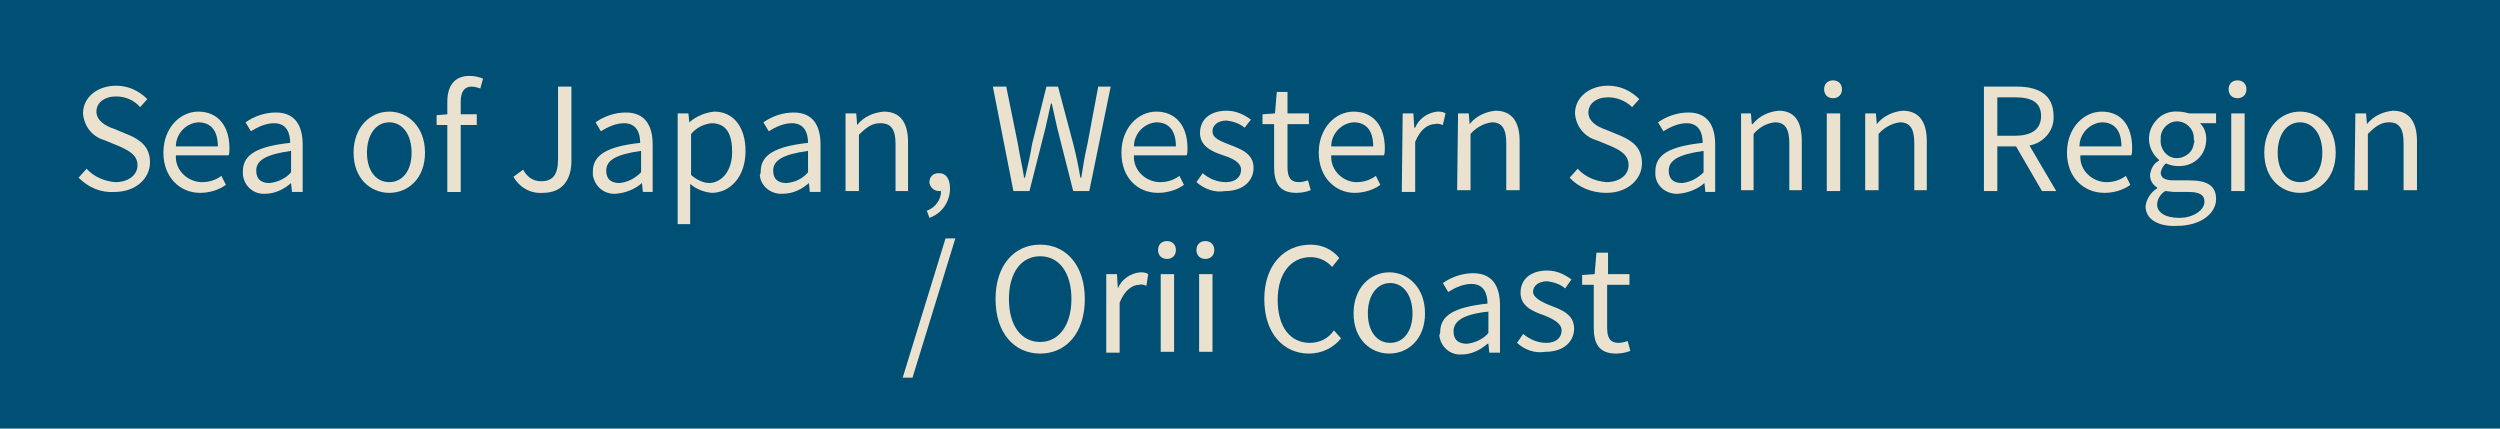
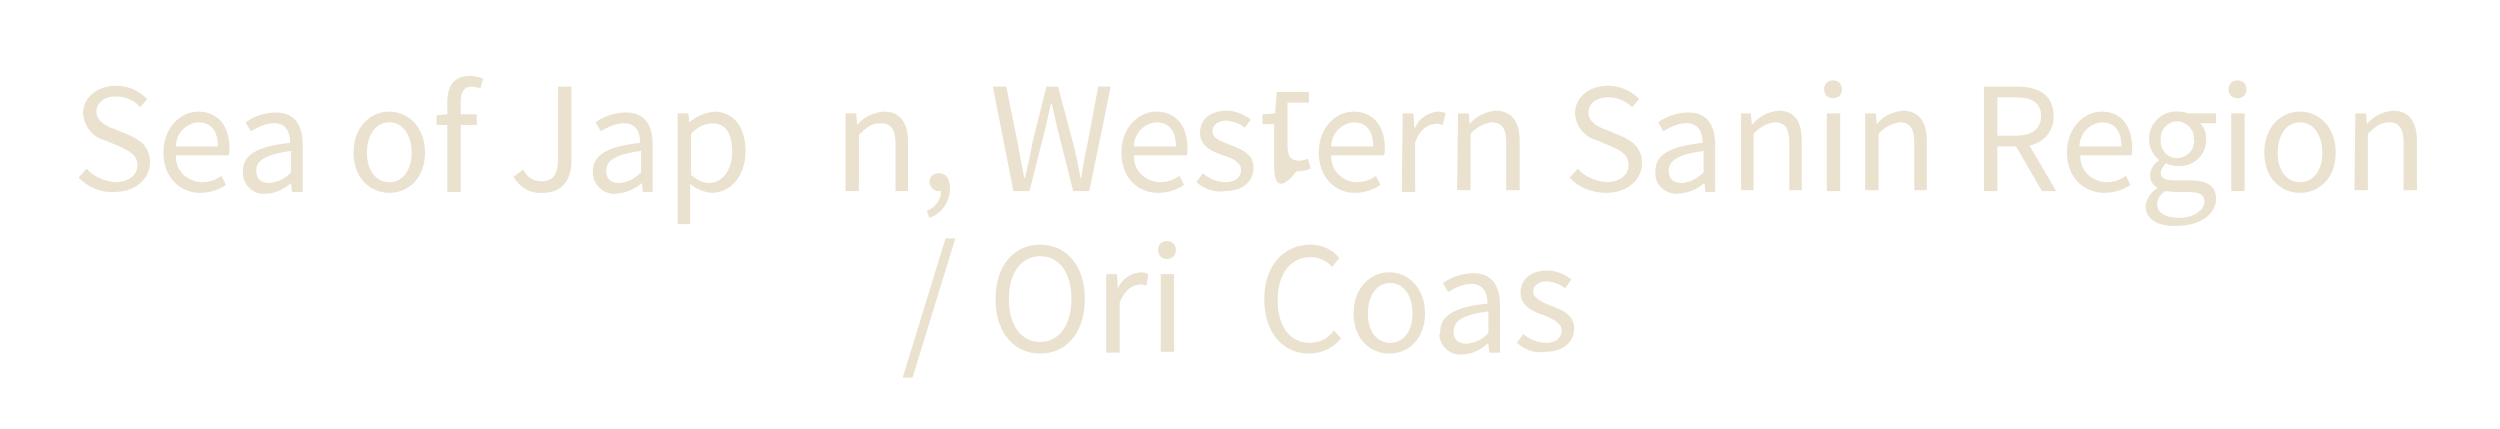
<svg xmlns="http://www.w3.org/2000/svg" version="1.1" id="レイヤー_1" x="0px" y="0px" viewBox="0 0 280 48" style="enable-background:new 0 0 280 48;" xml:space="preserve">
  <style type="text/css">
	.st0{fill:#004F74;}
	.st1{fill:#EAE2CF;}
</style>
-   <rect y="0" class="st0" width="280" height="48.1" />
  <path class="st1" d="M8.8,19.9l0.9-1c0.8,0.9,2,1.4,3.2,1.5c1.5,0,2.5-0.8,2.5-1.9s-0.9-1.6-2-2.1l-1.7-0.7c-1.4-0.4-2.3-1.6-2.4-3  c0-1.8,1.6-3.1,3.7-3.1c1.3,0,2.5,0.5,3.5,1.5l-0.8,0.9C15,11.2,14,10.8,13,10.8c-1.3,0-2.2,0.7-2.2,1.7s1,1.6,1.9,1.9l1.7,0.7  c1.4,0.6,2.4,1.4,2.4,3.1s-1.5,3.3-4,3.3C11.3,21.6,9.9,21,8.8,19.9z" />
  <path class="st1" d="M18.3,17.1c0-2.8,1.9-4.6,3.9-4.6c2.2,0,3.5,1.6,3.5,4.1c0,0.3,0,0.6-0.1,0.8h-5.9c-0.1,1.6,1.2,2.9,2.8,3  c0,0,0.1,0,0.1,0c0.8,0,1.5-0.2,2.2-0.7l0.5,1c-0.8,0.6-1.9,0.9-2.9,0.9C20.2,21.6,18.3,19.9,18.3,17.1z M24.4,16.4  c0-1.8-0.8-2.7-2.2-2.7c-1.4,0.1-2.5,1.3-2.5,2.7H24.4z" />
  <path class="st1" d="M27.2,19.2c0-1.9,1.6-2.8,5.3-3.2c0-1.1-0.4-2.2-1.8-2.2c-0.9,0-1.8,0.4-2.6,0.9l-0.6-1c1-0.7,2.2-1.1,3.4-1.1  c2.1,0,3,1.4,3,3.6v5.3h-1.2l-0.1-1h0c-0.8,0.7-1.8,1.2-2.9,1.2c-1.3,0.1-2.4-0.9-2.5-2.2C27.2,19.4,27.2,19.3,27.2,19.2z   M32.6,19.3v-2.4c-2.9,0.4-3.9,1.1-3.9,2.2s0.7,1.4,1.5,1.4C31.1,20.4,32,20,32.6,19.3z" />
  <path class="st1" d="M39.6,17.1c0-2.9,1.9-4.6,4-4.6s4,1.7,4,4.6s-1.9,4.5-4,4.5S39.6,20,39.6,17.1z M46.1,17.1c0-2-1-3.4-2.5-3.4  s-2.5,1.4-2.5,3.4s1,3.3,2.5,3.3S46.1,19.1,46.1,17.1z" />
  <path class="st1" d="M53.8,9.9c-0.3-0.1-0.7-0.2-1-0.2c-0.8,0-1.2,0.6-1.2,1.7v1.4h1.8v1.2h-1.8v7.5h-1.5v-7.5h-1.2v-1.1l1.2-0.1  v-1.4c0-1.8,0.8-2.9,2.5-2.9c0.5,0,1,0.1,1.5,0.3L53.8,9.9z" />
  <path class="st1" d="M57.5,19.8l1.1-0.8c0.4,0.8,1.1,1.3,2,1.3c1.3,0,1.9-0.7,1.9-2.5V9.7H64V18c0,2-0.9,3.6-3.2,3.6  C59.4,21.7,58.2,21,57.5,19.8z" />
  <path class="st1" d="M66.4,19.2c0-1.9,1.7-2.8,5.3-3.2c0-1.1-0.4-2.2-1.8-2.2c-0.9,0-1.8,0.4-2.6,0.9l-0.6-1c1-0.7,2.2-1.1,3.4-1.1  c2.1,0,3,1.4,3,3.6v5.3H72l-0.1-1l0,0c-0.8,0.7-1.8,1.1-2.9,1.2c-1.3,0.1-2.4-0.8-2.6-2.1C66.4,19.4,66.4,19.3,66.4,19.2z   M71.8,19.3v-2.4c-2.9,0.4-3.9,1.1-3.9,2.2s0.7,1.4,1.5,1.4C70.3,20.4,71.1,20,71.8,19.3z" />
  <path class="st1" d="M75.9,12.7h1.2l0.1,1l0,0C78,13,79,12.6,80,12.5c2.2,0,3.5,1.8,3.5,4.4c0,3-1.8,4.7-3.8,4.7  c-0.9-0.1-1.7-0.4-2.4-1v1.5v3h-1.4V12.7z M82,17c0-1.9-0.6-3.2-2.3-3.2c-0.9,0.1-1.7,0.5-2.3,1.2v4.6c0.6,0.5,1.3,0.9,2.1,0.9  C80.9,20.4,82,19.1,82,17z" />
-   <path class="st1" d="M85.2,19.2c0-1.9,1.7-2.8,5.3-3.2c0-1.1-0.4-2.2-1.8-2.2c-0.9,0-1.8,0.4-2.6,0.9l-0.6-1c1-0.7,2.2-1.1,3.4-1.1  c2.1,0,3,1.4,3,3.6v5.3h-1.2l-0.1-1l0,0c-0.8,0.7-1.8,1.2-2.9,1.2c-1.3,0.1-2.5-0.8-2.6-2.1C85.2,19.4,85.2,19.3,85.2,19.2z   M90.5,19.3v-2.4c-2.9,0.4-3.9,1.1-3.9,2.2s0.7,1.4,1.5,1.4C89.1,20.4,89.9,20,90.5,19.3z" />
  <path class="st1" d="M94.7,12.7h1.2L96,14l0,0c0.7-0.9,1.8-1.4,3-1.5c1.8,0,2.7,1.2,2.7,3.4v5.5h-1.4v-5.3c0-1.6-0.5-2.3-1.7-2.3  c-0.9,0-1.5,0.4-2.4,1.3v6.3h-1.5V12.7z" />
  <path class="st1" d="M103.8,23.6c0.9-0.3,1.6-1.2,1.6-2.2c-0.1,0-0.1,0-0.2,0c-0.6,0-1-0.4-1.1-0.9c0,0,0,0,0-0.1c0-0.6,0.4-1,1-1  c0,0,0.1,0,0.1,0c0.8,0,1.2,0.7,1.2,1.7c0,1.5-0.9,2.8-2.3,3.3L103.8,23.6z" />
  <path class="st1" d="M111.2,9.7h1.5l1.3,6.4c0.2,1.3,0.5,2.5,0.7,3.8h0.1c0.3-1.3,0.6-2.5,0.8-3.8l1.6-6.4h1.3l1.7,6.4  c0.3,1.2,0.6,2.5,0.8,3.8h0.1c0.2-1.3,0.4-2.5,0.7-3.8l1.2-6.4h1.4L122,21.4h-1.8l-1.8-7.1c-0.2-0.9-0.4-1.8-0.6-2.7h-0.1  c-0.2,0.9-0.4,1.8-0.6,2.7l-1.8,7.1h-1.8L111.2,9.7z" />
  <path class="st1" d="M125.6,17.1c0-2.8,1.9-4.6,3.9-4.6c2.2,0,3.5,1.6,3.5,4.1c0,0.3,0,0.6-0.1,0.8H127c-0.1,1.6,1.2,2.9,2.8,3  c0,0,0.1,0,0.1,0c0.8,0,1.5-0.2,2.2-0.7l0.5,1c-0.8,0.6-1.9,0.9-2.9,0.9C127.4,21.6,125.6,19.9,125.6,17.1z M131.7,16.4  c0-1.8-0.8-2.7-2.2-2.7c-1.4,0.1-2.5,1.3-2.5,2.7L131.7,16.4z" />
  <path class="st1" d="M134,20.4l0.7-1c0.7,0.6,1.6,1,2.6,1c1.1,0,1.7-0.6,1.7-1.4s-1-1.3-2-1.6c-1.2-0.4-2.6-1-2.6-2.5s1.1-2.5,3-2.5  c1,0,1.9,0.4,2.7,1l-0.7,0.9c-0.6-0.5-1.3-0.7-2-0.8c-1.1,0-1.6,0.6-1.6,1.2c0,0.8,0.9,1.1,1.9,1.5c1.3,0.5,2.7,1,2.7,2.6  c0,1.4-1.1,2.6-3.2,2.6C136.1,21.6,134.9,21.2,134,20.4z" />
-   <path class="st1" d="M142.7,18.7v-4.8h-1.3v-1.1l1.4-0.1l0.2-2.4h1.2v2.4h2.4v1.2h-2.4v4.8c0,1.1,0.3,1.7,1.3,1.7  c0.3,0,0.7-0.1,1-0.2l0.3,1.1c-0.5,0.2-1.1,0.3-1.6,0.3C143.3,21.6,142.7,20.5,142.7,18.7z" />
+   <path class="st1" d="M142.7,18.7v-4.8h-1.3v-1.1l1.4-0.1l0.2-2.4h1.2h2.4v1.2h-2.4v4.8c0,1.1,0.3,1.7,1.3,1.7  c0.3,0,0.7-0.1,1-0.2l0.3,1.1c-0.5,0.2-1.1,0.3-1.6,0.3C143.3,21.6,142.7,20.5,142.7,18.7z" />
  <path class="st1" d="M147.7,17.1c0-2.8,1.9-4.6,3.9-4.6c2.2,0,3.5,1.6,3.5,4.1c0,0.3,0,0.6-0.1,0.8h-5.9c-0.1,1.6,1.2,2.9,2.7,3  c0,0,0.1,0,0.1,0c0.8,0,1.5-0.2,2.2-0.7l0.5,1c-0.8,0.6-1.9,0.9-2.9,0.9C149.6,21.6,147.7,19.9,147.7,17.1z M153.8,16.4  c0-1.8-0.8-2.7-2.2-2.7c-1.4,0.1-2.5,1.3-2.5,2.7H153.8z" />
  <path class="st1" d="M157.1,12.7h1.2l0.1,1.6h0.1c0.4-1,1.4-1.7,2.5-1.8c0.3,0,0.6,0,0.9,0.2l-0.3,1.3c-0.3-0.1-0.6-0.2-0.9-0.1  c-0.7,0-1.6,0.5-2.2,2v5.6h-1.5L157.1,12.7z" />
  <path class="st1" d="M163.3,12.7h1.2l0.1,1.2l0,0c0.7-0.9,1.8-1.4,2.9-1.5c1.8,0,2.7,1.2,2.7,3.4v5.5h-1.5v-5.3  c0-1.6-0.5-2.3-1.6-2.3c-0.9,0.1-1.8,0.6-2.4,1.3v6.3h-1.5L163.3,12.7z" />
  <path class="st1" d="M175.8,19.9l0.9-1c0.8,0.9,2,1.4,3.2,1.5c1.5,0,2.5-0.8,2.5-1.9s-0.8-1.6-1.9-2.1l-1.7-0.7  c-1.4-0.4-2.3-1.6-2.4-3c0-1.8,1.6-3.1,3.7-3.1c1.3,0,2.5,0.5,3.5,1.5l-0.8,0.9c-0.7-0.7-1.7-1.1-2.7-1.1c-1.3,0-2.2,0.7-2.2,1.7  s1,1.6,1.9,1.9l1.7,0.7c1.4,0.6,2.4,1.4,2.4,3.1s-1.5,3.3-4,3.3C178.3,21.6,176.8,21,175.8,19.9z" />
  <path class="st1" d="M185.4,19.2c0-1.9,1.6-2.8,5.3-3.2c0-1.1-0.4-2.2-1.8-2.2c-0.9,0-1.8,0.4-2.6,0.9l-0.6-1c1-0.7,2.2-1.1,3.4-1.1  c2.1,0,3,1.4,3,3.6v5.3H191l-0.1-1l0,0c-0.8,0.7-1.8,1.1-2.9,1.2c-1.3,0.1-2.5-0.8-2.6-2.1C185.4,19.4,185.4,19.3,185.4,19.2z   M190.8,19.3v-2.4c-2.9,0.4-3.9,1.1-3.9,2.2s0.7,1.4,1.5,1.4C189.3,20.4,190.1,20,190.8,19.3z" />
  <path class="st1" d="M194.9,12.7h1.2l0.1,1.2h0.1c0.7-0.9,1.8-1.4,2.9-1.5c1.8,0,2.6,1.2,2.6,3.4v5.5h-1.4v-5.3  c0-1.6-0.5-2.3-1.6-2.3c-1,0.1-1.8,0.6-2.4,1.3v6.3h-1.4V12.7z" />
  <path class="st1" d="M204.3,10c0-0.6,0.4-1,1-1s1,0.4,1,1s-0.4,1-1,1S204.3,10.6,204.3,10z M204.6,12.7h1.5v8.7h-1.5V12.7z" />
  <path class="st1" d="M208.9,12.7h1.2l0.1,1.2l0,0c0.7-0.9,1.8-1.4,2.9-1.5c1.8,0,2.7,1.2,2.7,3.4v5.5h-1.4v-5.3  c0-1.6-0.5-2.3-1.6-2.3c-0.9,0.1-1.8,0.6-2.4,1.3v6.3h-1.5L208.9,12.7z" />
  <path class="st1" d="M228.7,21.4l-2.9-5h-2.1v5h-1.5V9.7h3.7c2.4,0,4.1,0.9,4.1,3.3c0.1,1.6-1.1,3-2.7,3.3l3,5.1H228.7z M223.7,15.2  h2c1.8,0,2.9-0.7,2.9-2.2s-1-2.1-2.9-2.1h-2V15.2z" />
  <path class="st1" d="M231.5,17.1c0-2.8,1.9-4.6,3.9-4.6c2.2,0,3.4,1.6,3.4,4.1c0,0.3,0,0.6-0.1,0.8H233c-0.1,1.6,1.2,2.9,2.8,3  c0,0,0.1,0,0.1,0c0.8,0,1.5-0.2,2.2-0.7l0.5,1c-0.8,0.6-1.9,0.9-2.9,0.9C233.4,21.6,231.5,19.9,231.5,17.1z M237.6,16.4  c0-1.8-0.8-2.7-2.2-2.7c-1.4,0.1-2.5,1.3-2.5,2.7L237.6,16.4z" />
  <path class="st1" d="M240.3,23.1c0.1-0.8,0.6-1.6,1.3-2V21c-0.5-0.3-0.8-0.8-0.8-1.4c0.1-0.7,0.4-1.3,1-1.6v-0.1  c-1.3-1.1-1.5-3-0.4-4.3c0.6-0.8,1.6-1.2,2.6-1.1c0.4,0,0.8,0.1,1.2,0.2h3v1.1h-1.8c0.5,0.5,0.7,1.1,0.7,1.8c0,1.7-1.3,3-3,3  c-0.1,0-0.1,0-0.2,0c-0.4,0-0.9-0.1-1.3-0.3c-0.3,0.2-0.5,0.6-0.6,1c0,0.6,0.4,0.9,1.5,0.9h1.7c2,0,3,0.6,3,2.1c0,1.6-1.7,3-4.4,3  C241.8,25.4,240.3,24.6,240.3,23.1z M246.9,22.6c0-0.8-0.6-1.1-1.8-1.1h-1.5c-0.4,0-0.8-0.1-1.1-0.1c-0.5,0.3-0.9,0.9-0.9,1.5  c0,0.9,0.9,1.5,2.5,1.5S246.9,23.5,246.9,22.6z M245.7,15.6c0.1-1-0.7-1.9-1.7-2c-1-0.1-1.9,0.7-2,1.7c0,0.1,0,0.2,0,0.3  c-0.1,1,0.6,2,1.6,2.1c1,0.1,2-0.6,2.1-1.6C245.8,15.9,245.8,15.8,245.7,15.6z" />
  <path class="st1" d="M249.6,10c0-0.6,0.4-1,1-1s1,0.4,1,1s-0.4,1-1,1S249.6,10.6,249.6,10z M249.9,12.7h1.5v8.7h-1.5L249.9,12.7z" />
  <path class="st1" d="M253.6,17.1c0-2.9,1.9-4.6,4-4.6s4,1.7,4,4.6s-1.9,4.5-4,4.5S253.6,20,253.6,17.1z M260.1,17.1  c0-2-1-3.4-2.5-3.4s-2.5,1.4-2.5,3.4s1,3.3,2.5,3.3S260.1,19.1,260.1,17.1z" />
  <path class="st1" d="M263.8,12.7h1.2l0.1,1.2h0c0.7-0.9,1.8-1.4,2.9-1.5c1.8,0,2.7,1.2,2.7,3.4v5.5h-1.5v-5.3c0-1.6-0.5-2.3-1.6-2.3  c-0.9,0-1.5,0.4-2.4,1.3v6.3h-1.5L263.8,12.7z" />
  <path class="st1" d="M105.9,26.7h1.1l-4.8,15.6h-1.1L105.9,26.7z" />
  <path class="st1" d="M111.5,33.5c0-3.8,2.1-6.1,5-6.1s5,2.3,5,6.1s-2.1,6.1-5,6.1S111.5,37.3,111.5,33.5z M120,33.5  c0-3-1.4-4.8-3.5-4.8s-3.5,1.8-3.5,4.8s1.4,4.8,3.5,4.8S120,36.4,120,33.5L120,33.5z" />
  <path class="st1" d="M123.9,30.7h1.2l0.1,1.6l0,0c0.4-1,1.4-1.7,2.5-1.8c0.3,0,0.6,0,0.9,0.2l-0.2,1.3c-0.3-0.1-0.6-0.2-0.8-0.1  c-0.7,0-1.6,0.5-2.2,2v5.6h-1.5V30.7z" />
  <path class="st1" d="M129.7,28c0-0.6,0.4-1,1-1s1,0.4,1,1s-0.4,1-1,1S129.7,28.6,129.7,28z M130,30.7h1.5v8.7H130L130,30.7z" />
-   <path class="st1" d="M134,28c0-0.6,0.4-1,1-1s1,0.4,1,1s-0.4,1-1,1S134,28.6,134,28z M134.3,30.7h1.5v8.7h-1.5V30.7z" />
  <path class="st1" d="M141.6,33.5c0-3.8,2.2-6.1,5.2-6.1c1.2,0,2.4,0.5,3.2,1.5l-0.8,1c-0.6-0.7-1.5-1.1-2.4-1.1  c-2.2,0-3.7,1.8-3.7,4.8s1.4,4.8,3.6,4.8c1.1,0,2.1-0.5,2.7-1.4l0.8,0.9c-0.9,1.1-2.2,1.7-3.6,1.7C143.8,39.6,141.6,37.4,141.6,33.5  z" />
  <path class="st1" d="M151.6,35.1c0-2.9,1.9-4.6,4-4.6s4,1.7,4,4.6s-1.9,4.5-4,4.5S151.6,38,151.6,35.1z M158.2,35.1  c0-2-1-3.4-2.5-3.4s-2.5,1.4-2.5,3.4s1,3.3,2.5,3.3S158.2,37.1,158.2,35.1z" />
  <path class="st1" d="M161.3,37.2c0-1.9,1.6-2.8,5.3-3.2c0-1.1-0.4-2.2-1.8-2.2c-0.9,0-1.8,0.4-2.6,0.9l-0.6-1c1-0.7,2.2-1.1,3.4-1.1  c2.1,0,3,1.4,3,3.6v5.3h-1.2l-0.1-1h-0.1c-0.8,0.7-1.8,1.2-2.9,1.2c-1.3,0.1-2.4-0.9-2.5-2.2C161.3,37.4,161.3,37.3,161.3,37.2z   M166.7,37.3v-2.4c-2.9,0.3-3.9,1.1-3.9,2.2s0.7,1.4,1.5,1.4C165.2,38.4,166.1,38,166.7,37.3z" />
  <path class="st1" d="M169.9,38.4l0.7-1c0.7,0.6,1.6,1,2.6,1c1.1,0,1.7-0.6,1.7-1.4s-1-1.3-2-1.7c-1.2-0.4-2.6-1-2.6-2.5  s1.1-2.5,3-2.5c1,0,1.9,0.4,2.7,1l-0.7,1c-0.6-0.5-1.3-0.7-2-0.8c-1.1,0-1.6,0.6-1.6,1.2s0.9,1.1,1.9,1.5c1.3,0.5,2.7,1,2.7,2.6  c0,1.4-1.1,2.6-3.2,2.6C171.9,39.6,170.8,39.2,169.9,38.4z" />
-   <path class="st1" d="M178.5,36.7v-4.8h-1.3v-1.1l1.4-0.1l0.2-2.4h1.3v2.4h2.4v1.2H180v4.8c0,1.1,0.3,1.7,1.3,1.7  c0.3,0,0.7-0.1,1-0.2l0.3,1.1c-0.5,0.2-1.1,0.3-1.6,0.3C179.1,39.6,178.5,38.5,178.5,36.7z" />
</svg>